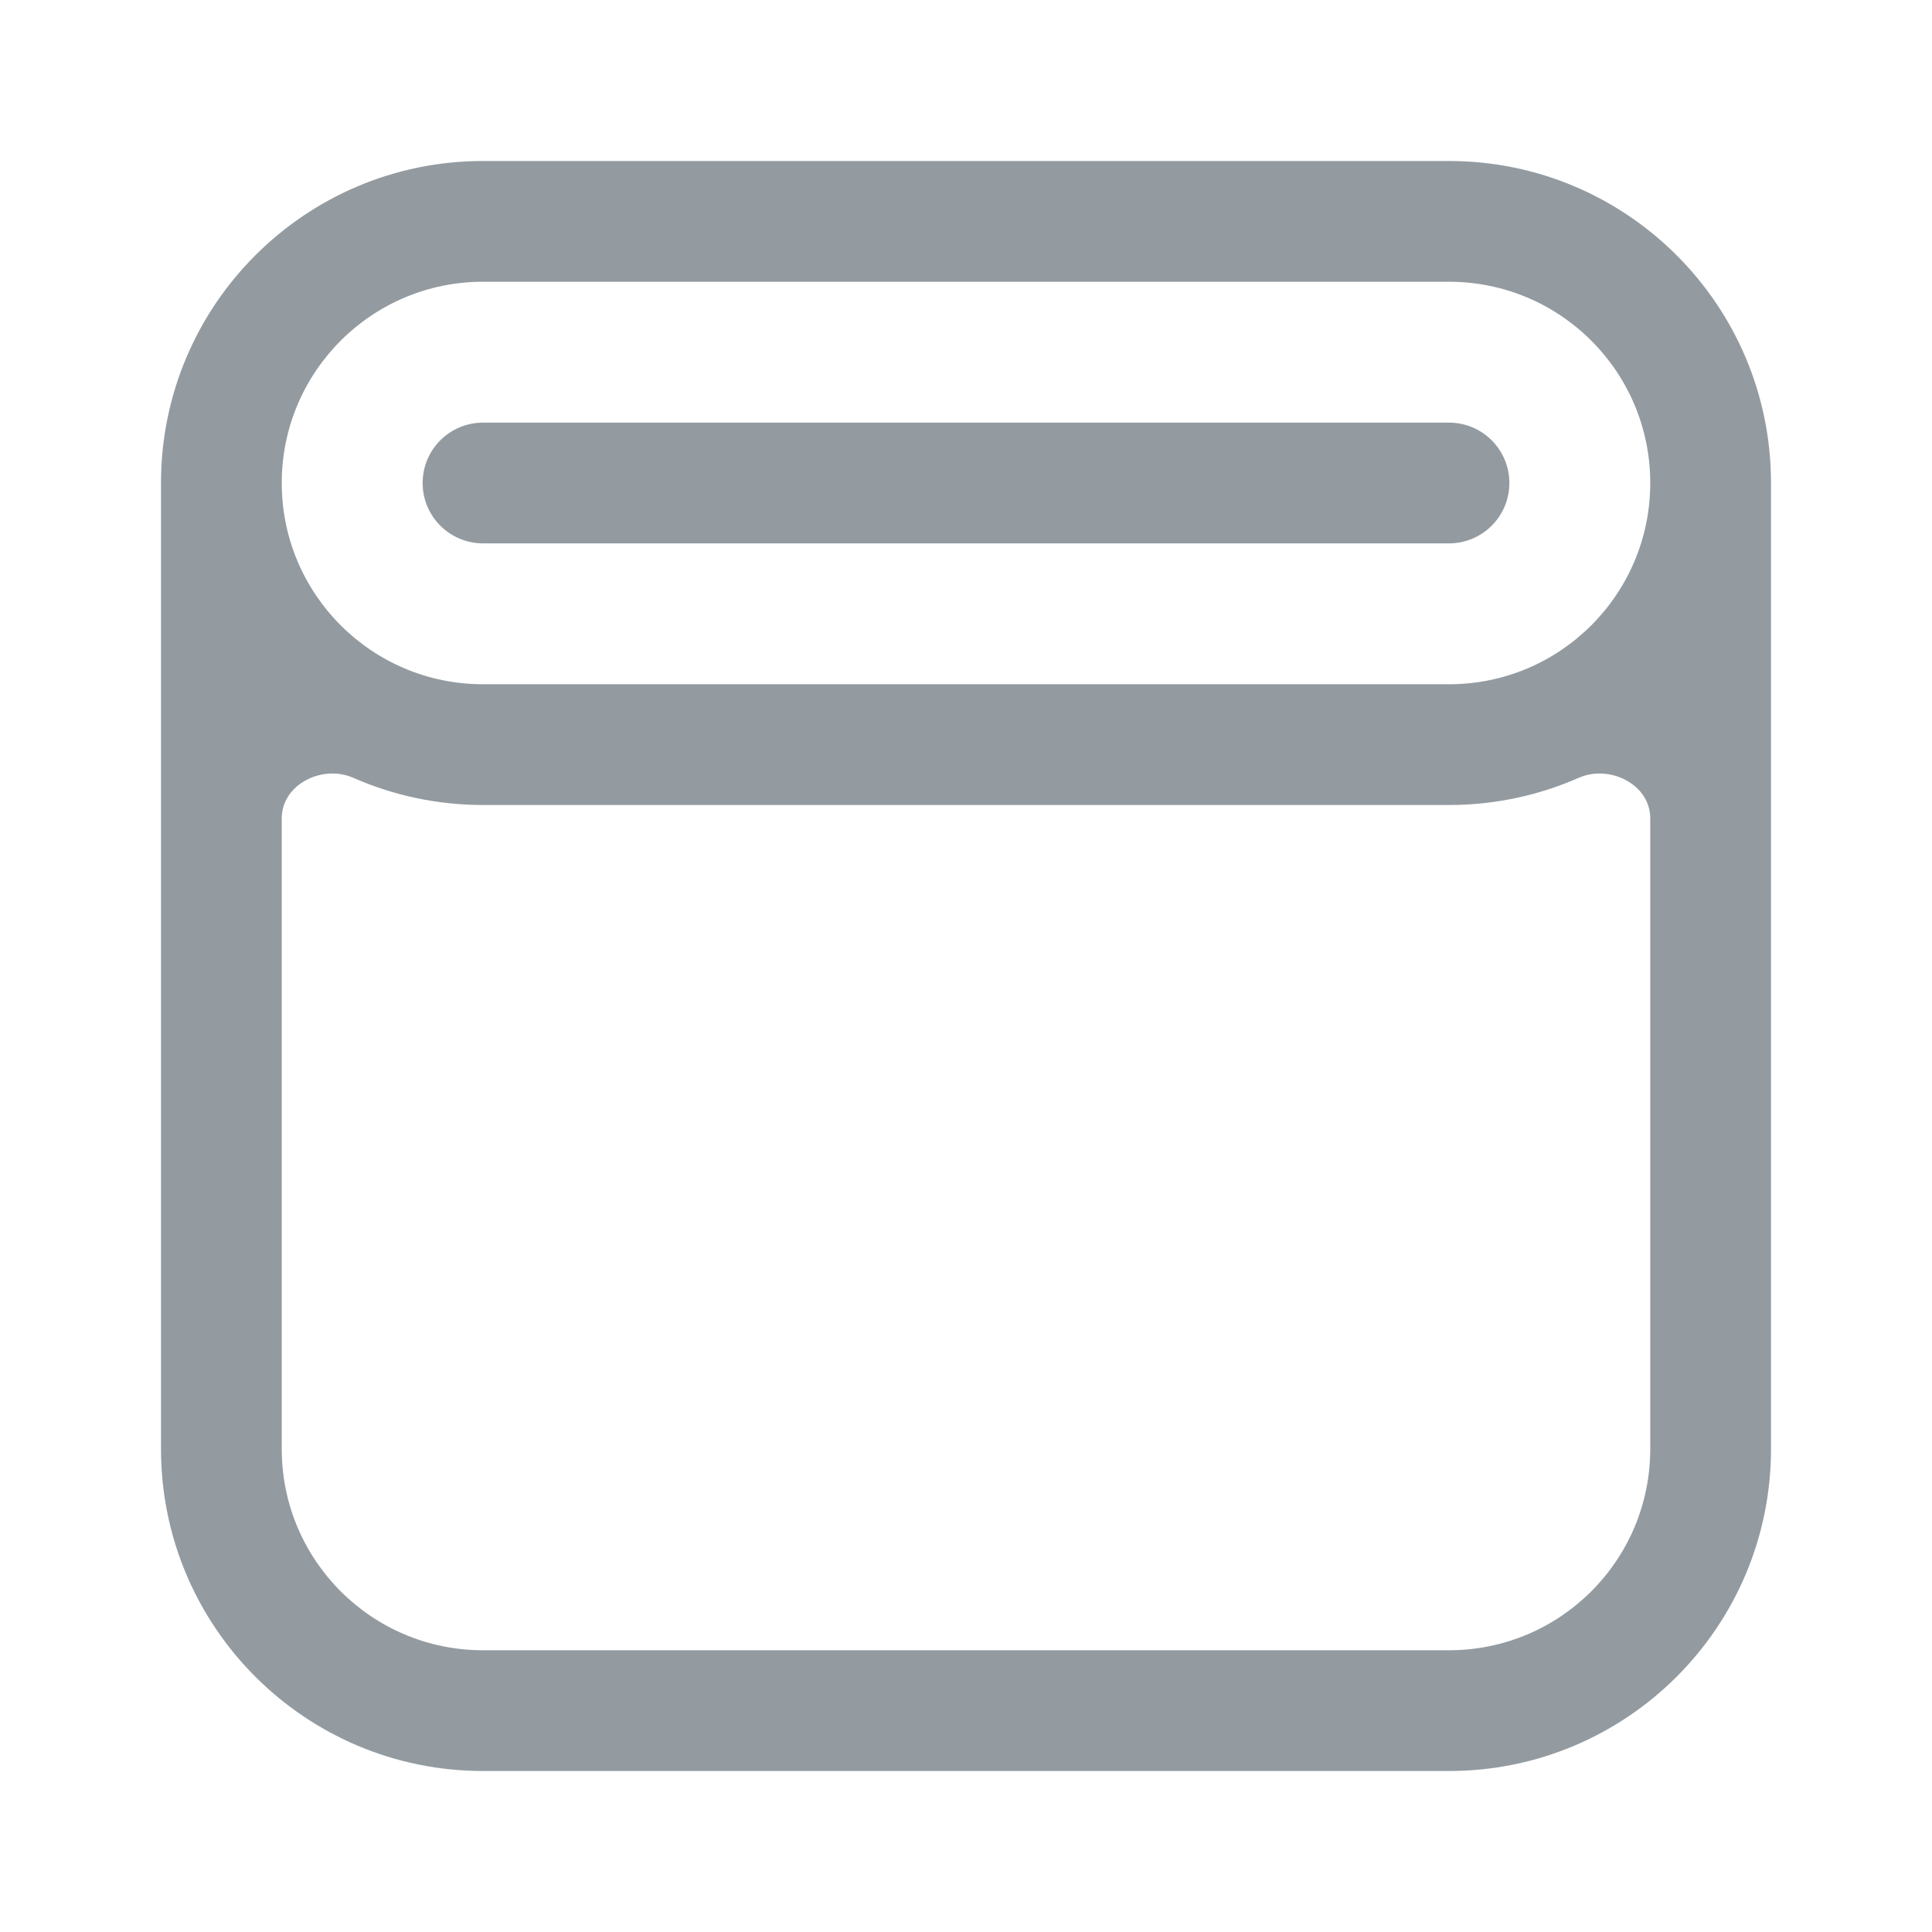
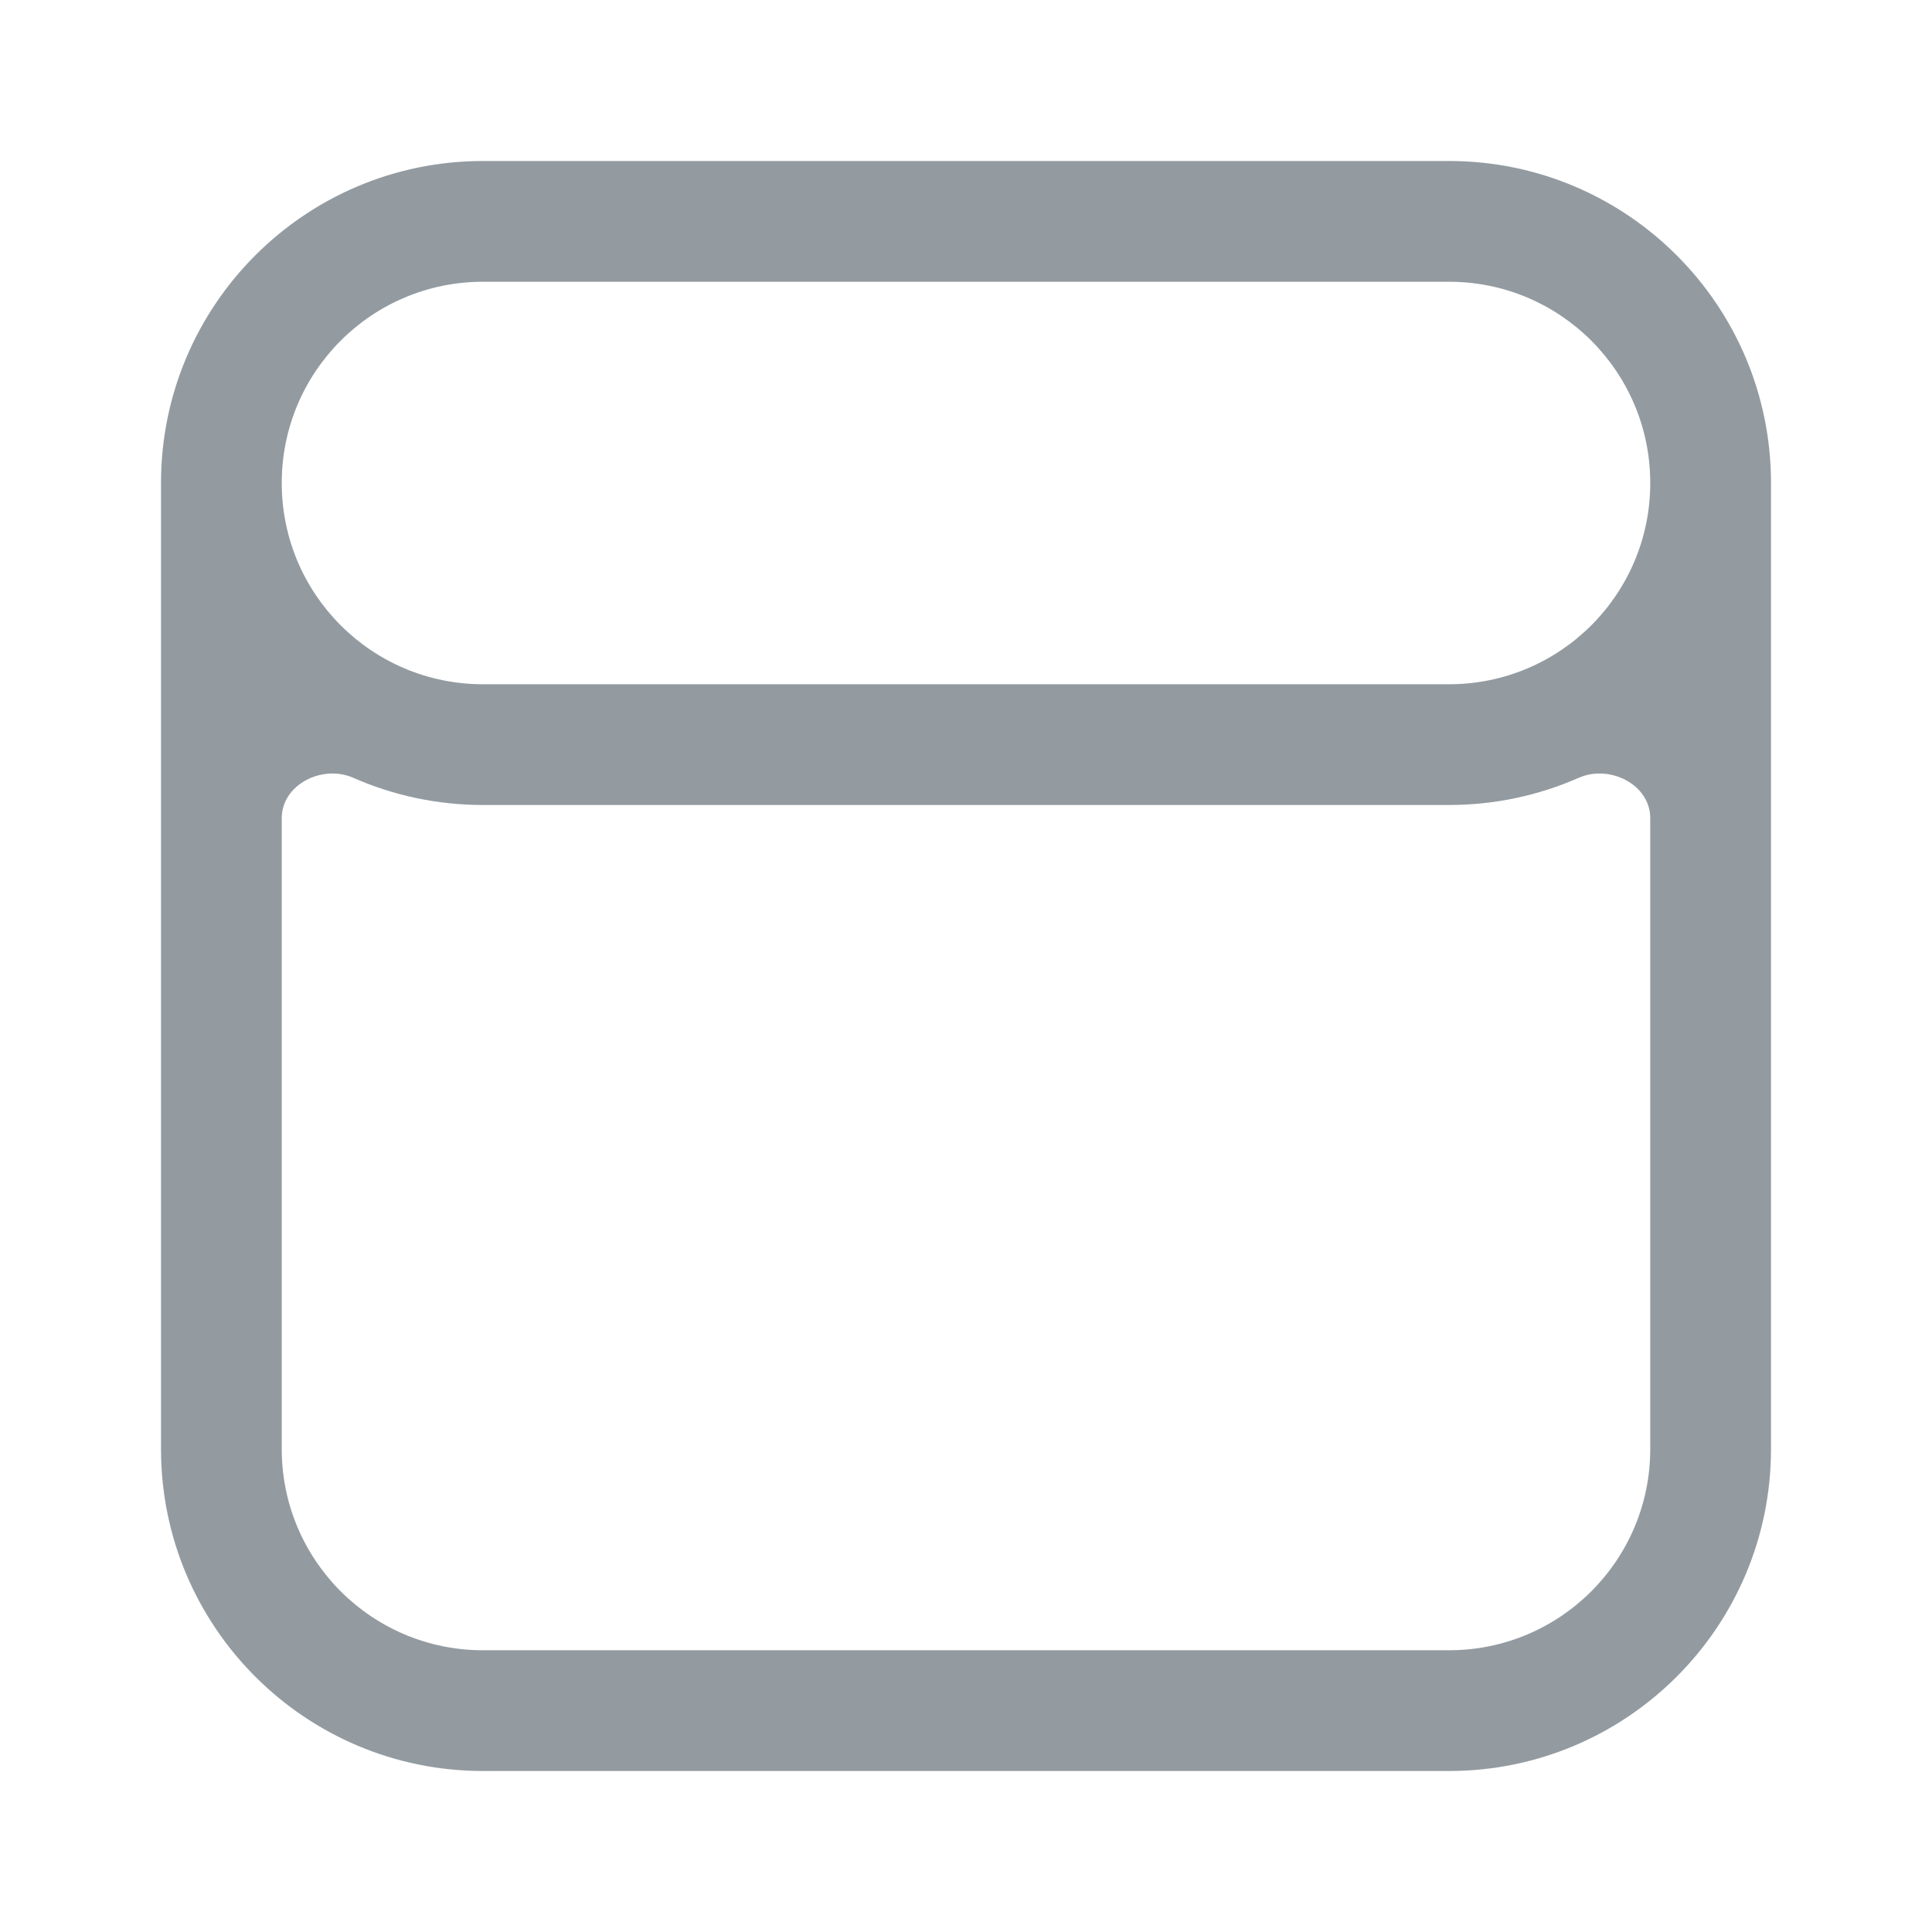
<svg xmlns="http://www.w3.org/2000/svg" width="24" height="24" viewBox="0 0 24 24" fill="none">
-   <path d="M6 5.25C5.586 5.25 5.25 5.586 5.25 6C5.25 6.414 5.586 6.75 6 6.75H18C18.414 6.75 18.75 6.414 18.75 6C18.75 5.586 18.414 5.25 18 5.25H6Z" fill="#939BA1" />
  <path fill-rule="evenodd" clip-rule="evenodd" d="M6 2C3.791 2 2 3.791 2 6V18C2 20.209 3.791 22 6 22H18C20.209 22 22 20.209 22 18V6C22 3.791 20.209 2 18 2H6ZM6 3.5C4.619 3.5 3.5 4.619 3.5 6C3.5 7.381 4.619 8.5 6 8.5H18C19.381 8.5 20.5 7.381 20.5 6C20.5 4.619 19.381 3.5 18 3.5H6ZM20.5 18V10.164C20.5 9.745 19.996 9.493 19.612 9.662C19.119 9.879 18.574 10 18 10H6C5.426 10 4.881 9.879 4.388 9.662C4.004 9.493 3.5 9.745 3.5 10.164V18C3.5 19.381 4.619 20.5 6 20.5H18C19.381 20.5 20.5 19.381 20.5 18Z" fill="#939BA1" />
</svg>